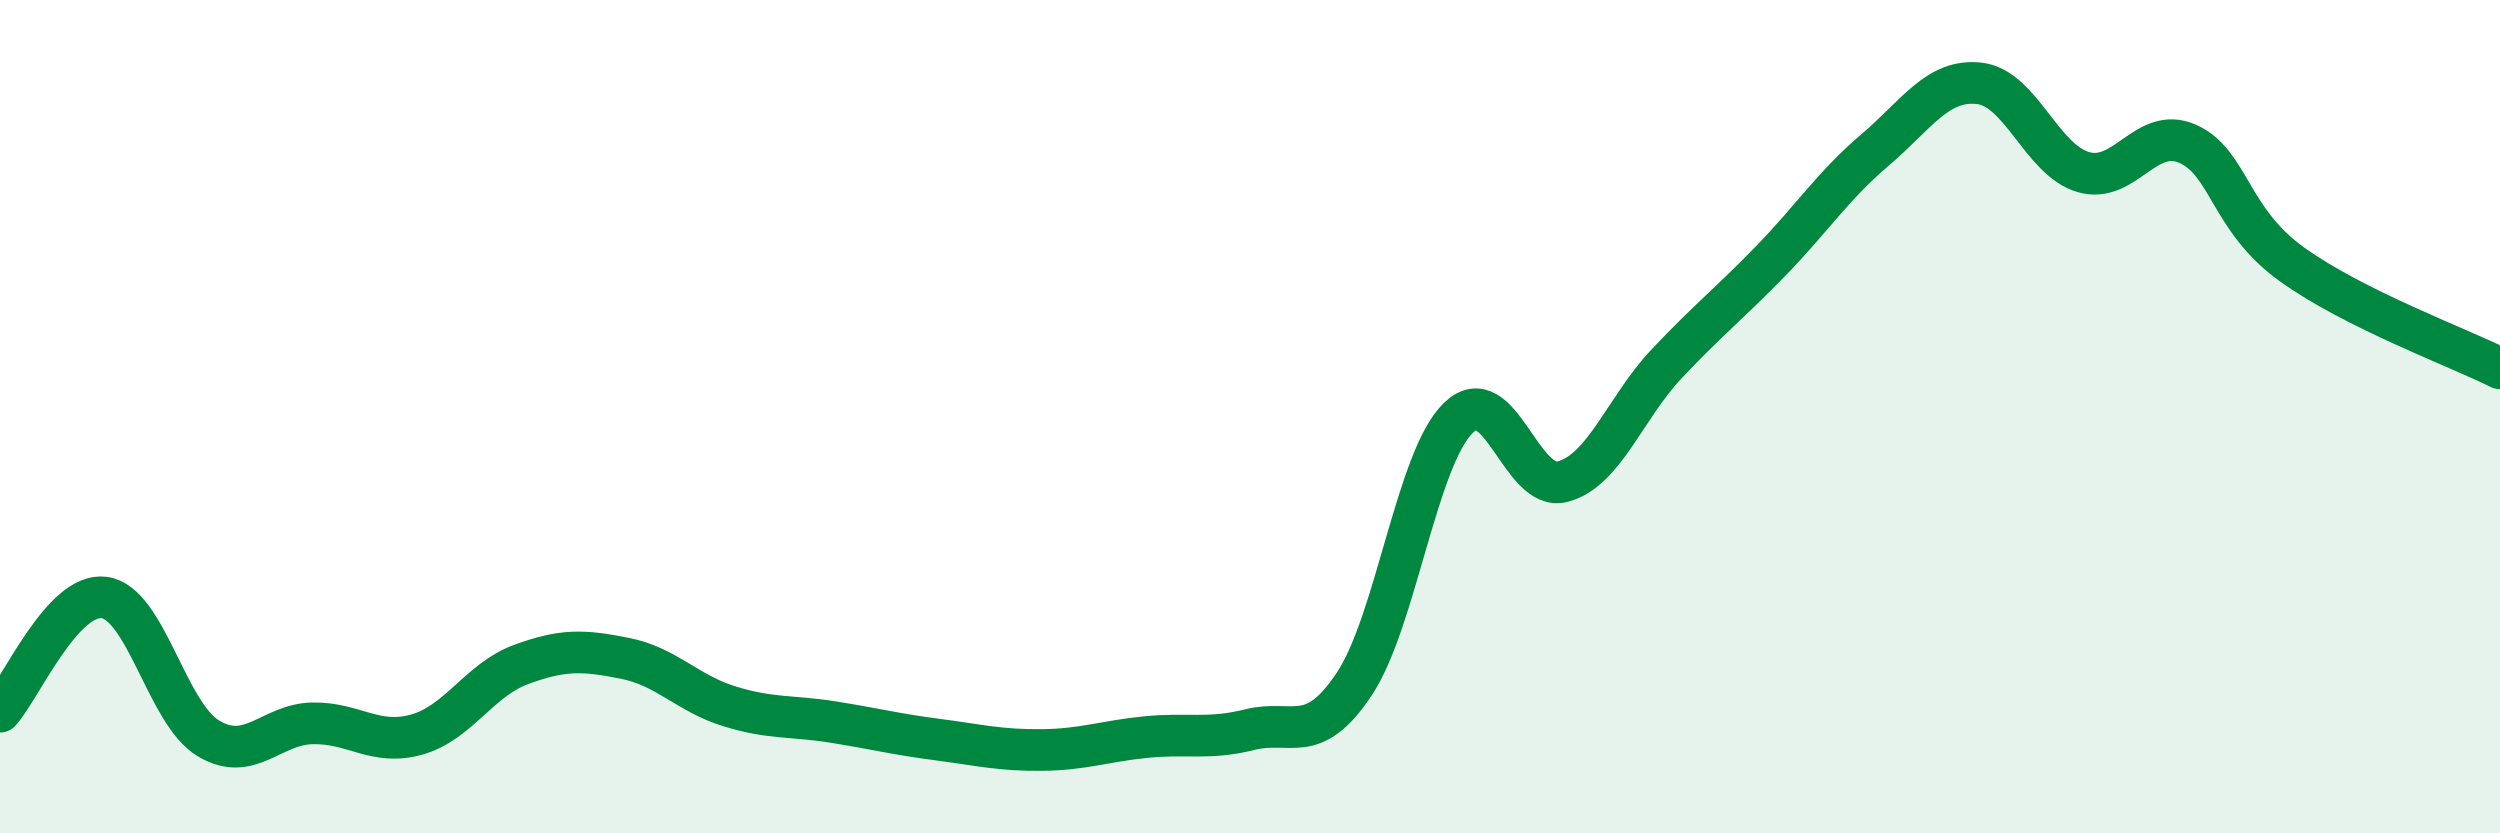
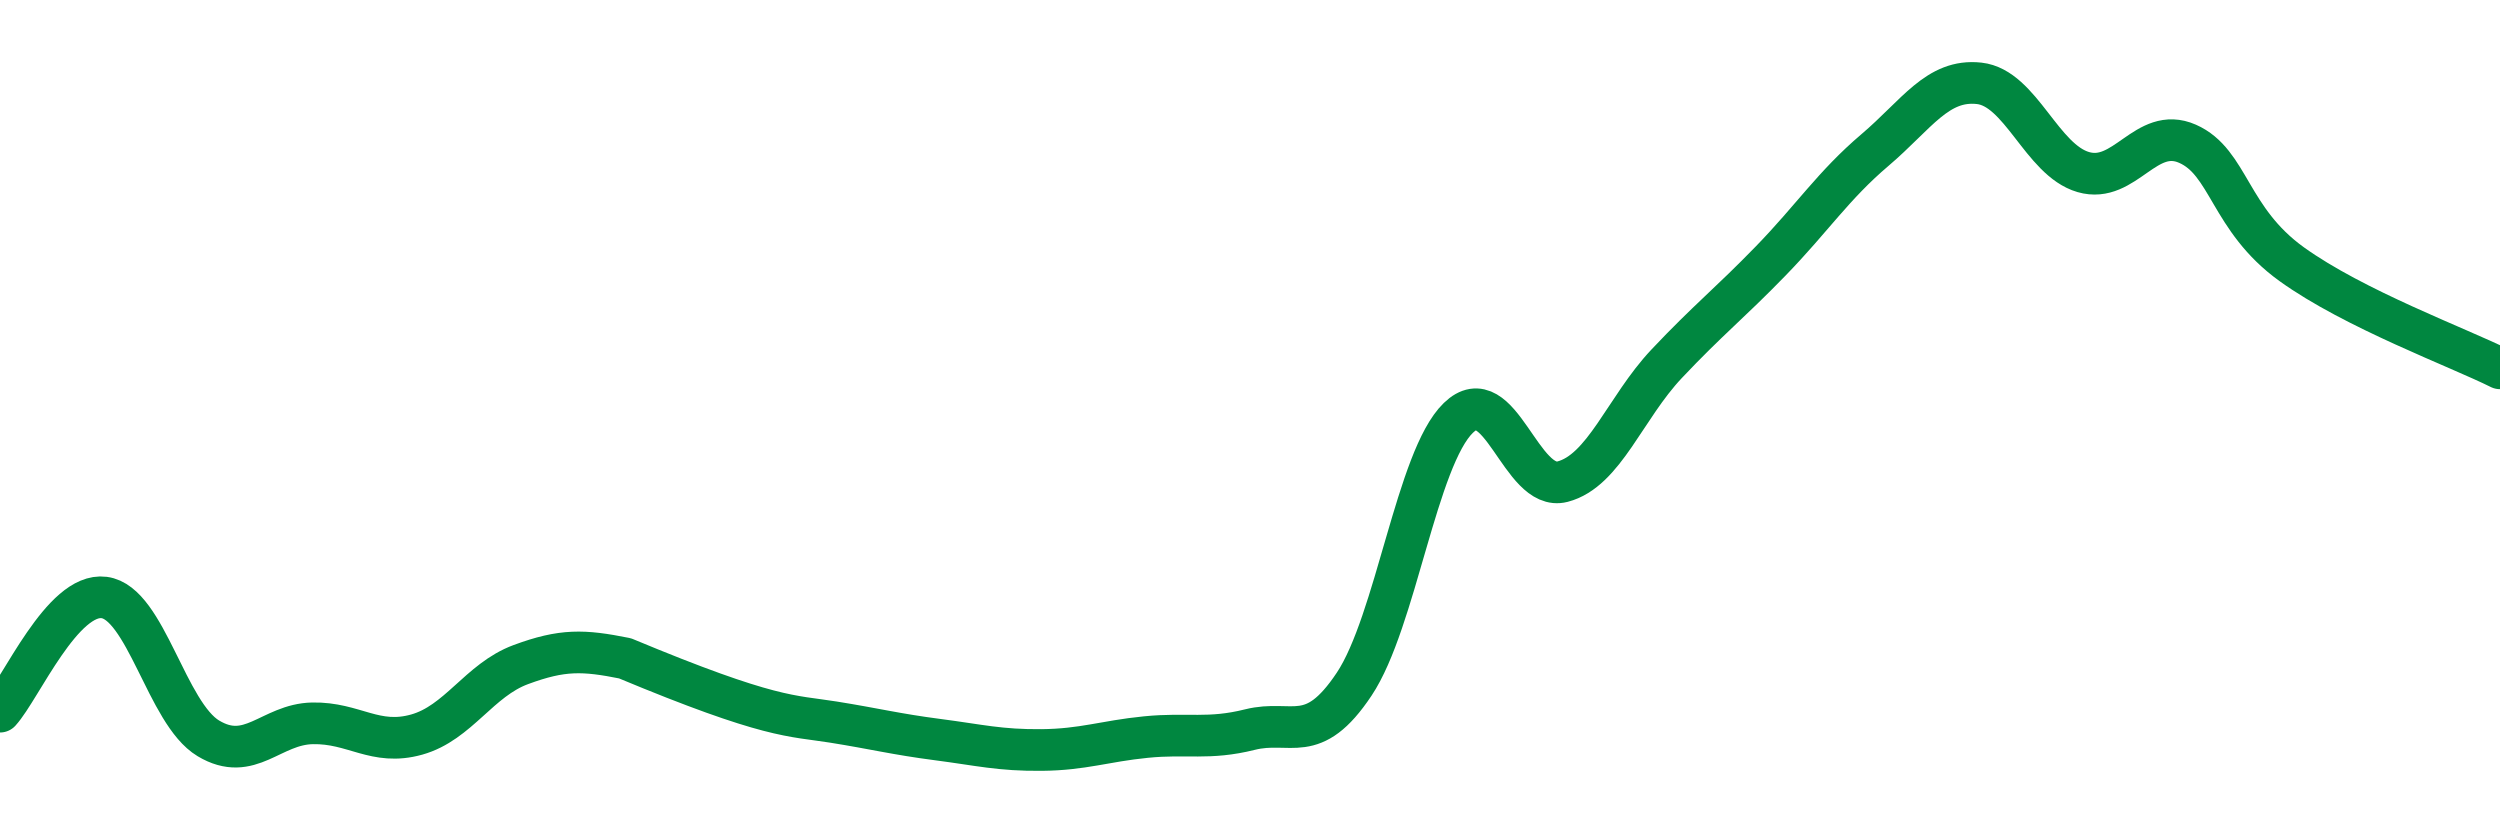
<svg xmlns="http://www.w3.org/2000/svg" width="60" height="20" viewBox="0 0 60 20">
-   <path d="M 0,17.08 C 0.5,16.53 1.5,14.21 2.5,14.34 C 3.5,14.47 4,17.12 5,17.72 C 6,18.32 6.5,17.38 7.5,17.36 C 8.5,17.34 9,17.91 10,17.63 C 11,17.35 11.5,16.32 12.5,15.95 C 13.5,15.58 14,15.6 15,15.8 C 16,16 16.5,16.64 17.5,16.95 C 18.5,17.26 19,17.17 20,17.33 C 21,17.49 21.5,17.62 22.5,17.75 C 23.5,17.88 24,18.01 25,18 C 26,17.99 26.5,17.79 27.5,17.69 C 28.5,17.59 29,17.76 30,17.51 C 31,17.26 31.5,17.92 32.5,16.42 C 33.5,14.92 34,11 35,10.03 C 36,9.06 36.5,11.82 37.5,11.56 C 38.5,11.3 39,9.79 40,8.73 C 41,7.67 41.5,7.29 42.5,6.26 C 43.5,5.23 44,4.45 45,3.6 C 46,2.75 46.5,1.89 47.5,2 C 48.5,2.11 49,3.84 50,4.13 C 51,4.42 51.5,3.01 52.5,3.45 C 53.5,3.89 53.5,5.26 55,6.34 C 56.5,7.42 59,8.34 60,8.84L60 20L0 20Z" fill="#008740" opacity="0.1" stroke-linecap="round" stroke-linejoin="round" />
-   <path d="M 0,17.08 C 0.5,16.53 1.5,14.21 2.5,14.34 C 3.5,14.47 4,17.12 5,17.72 C 6,18.32 6.5,17.38 7.5,17.36 C 8.5,17.34 9,17.91 10,17.63 C 11,17.35 11.5,16.32 12.5,15.95 C 13.5,15.58 14,15.6 15,15.8 C 16,16 16.5,16.64 17.5,16.95 C 18.5,17.26 19,17.17 20,17.33 C 21,17.49 21.5,17.62 22.5,17.75 C 23.5,17.88 24,18.01 25,18 C 26,17.99 26.5,17.79 27.5,17.69 C 28.5,17.59 29,17.76 30,17.51 C 31,17.26 31.5,17.92 32.5,16.42 C 33.5,14.92 34,11 35,10.03 C 36,9.06 36.5,11.82 37.5,11.56 C 38.5,11.3 39,9.79 40,8.73 C 41,7.67 41.5,7.29 42.5,6.26 C 43.5,5.23 44,4.45 45,3.6 C 46,2.75 46.5,1.89 47.5,2 C 48.5,2.11 49,3.84 50,4.13 C 51,4.42 51.5,3.01 52.5,3.45 C 53.5,3.89 53.5,5.26 55,6.34 C 56.5,7.42 59,8.34 60,8.84" stroke="#008740" stroke-width="1" fill="none" stroke-linecap="round" stroke-linejoin="round" />
+   <path d="M 0,17.08 C 0.5,16.53 1.5,14.21 2.5,14.34 C 3.5,14.47 4,17.12 5,17.72 C 6,18.32 6.5,17.38 7.5,17.36 C 8.5,17.34 9,17.91 10,17.63 C 11,17.35 11.5,16.32 12.5,15.95 C 13.5,15.58 14,15.6 15,15.8 C 18.5,17.26 19,17.17 20,17.33 C 21,17.49 21.5,17.62 22.5,17.75 C 23.5,17.88 24,18.01 25,18 C 26,17.99 26.5,17.79 27.5,17.69 C 28.5,17.59 29,17.76 30,17.51 C 31,17.26 31.5,17.92 32.5,16.42 C 33.5,14.92 34,11 35,10.03 C 36,9.06 36.5,11.82 37.5,11.56 C 38.5,11.3 39,9.79 40,8.73 C 41,7.67 41.5,7.29 42.5,6.26 C 43.5,5.23 44,4.45 45,3.6 C 46,2.75 46.5,1.89 47.5,2 C 48.5,2.11 49,3.84 50,4.13 C 51,4.42 51.5,3.01 52.5,3.45 C 53.5,3.89 53.5,5.26 55,6.34 C 56.5,7.42 59,8.34 60,8.84" stroke="#008740" stroke-width="1" fill="none" stroke-linecap="round" stroke-linejoin="round" />
</svg>